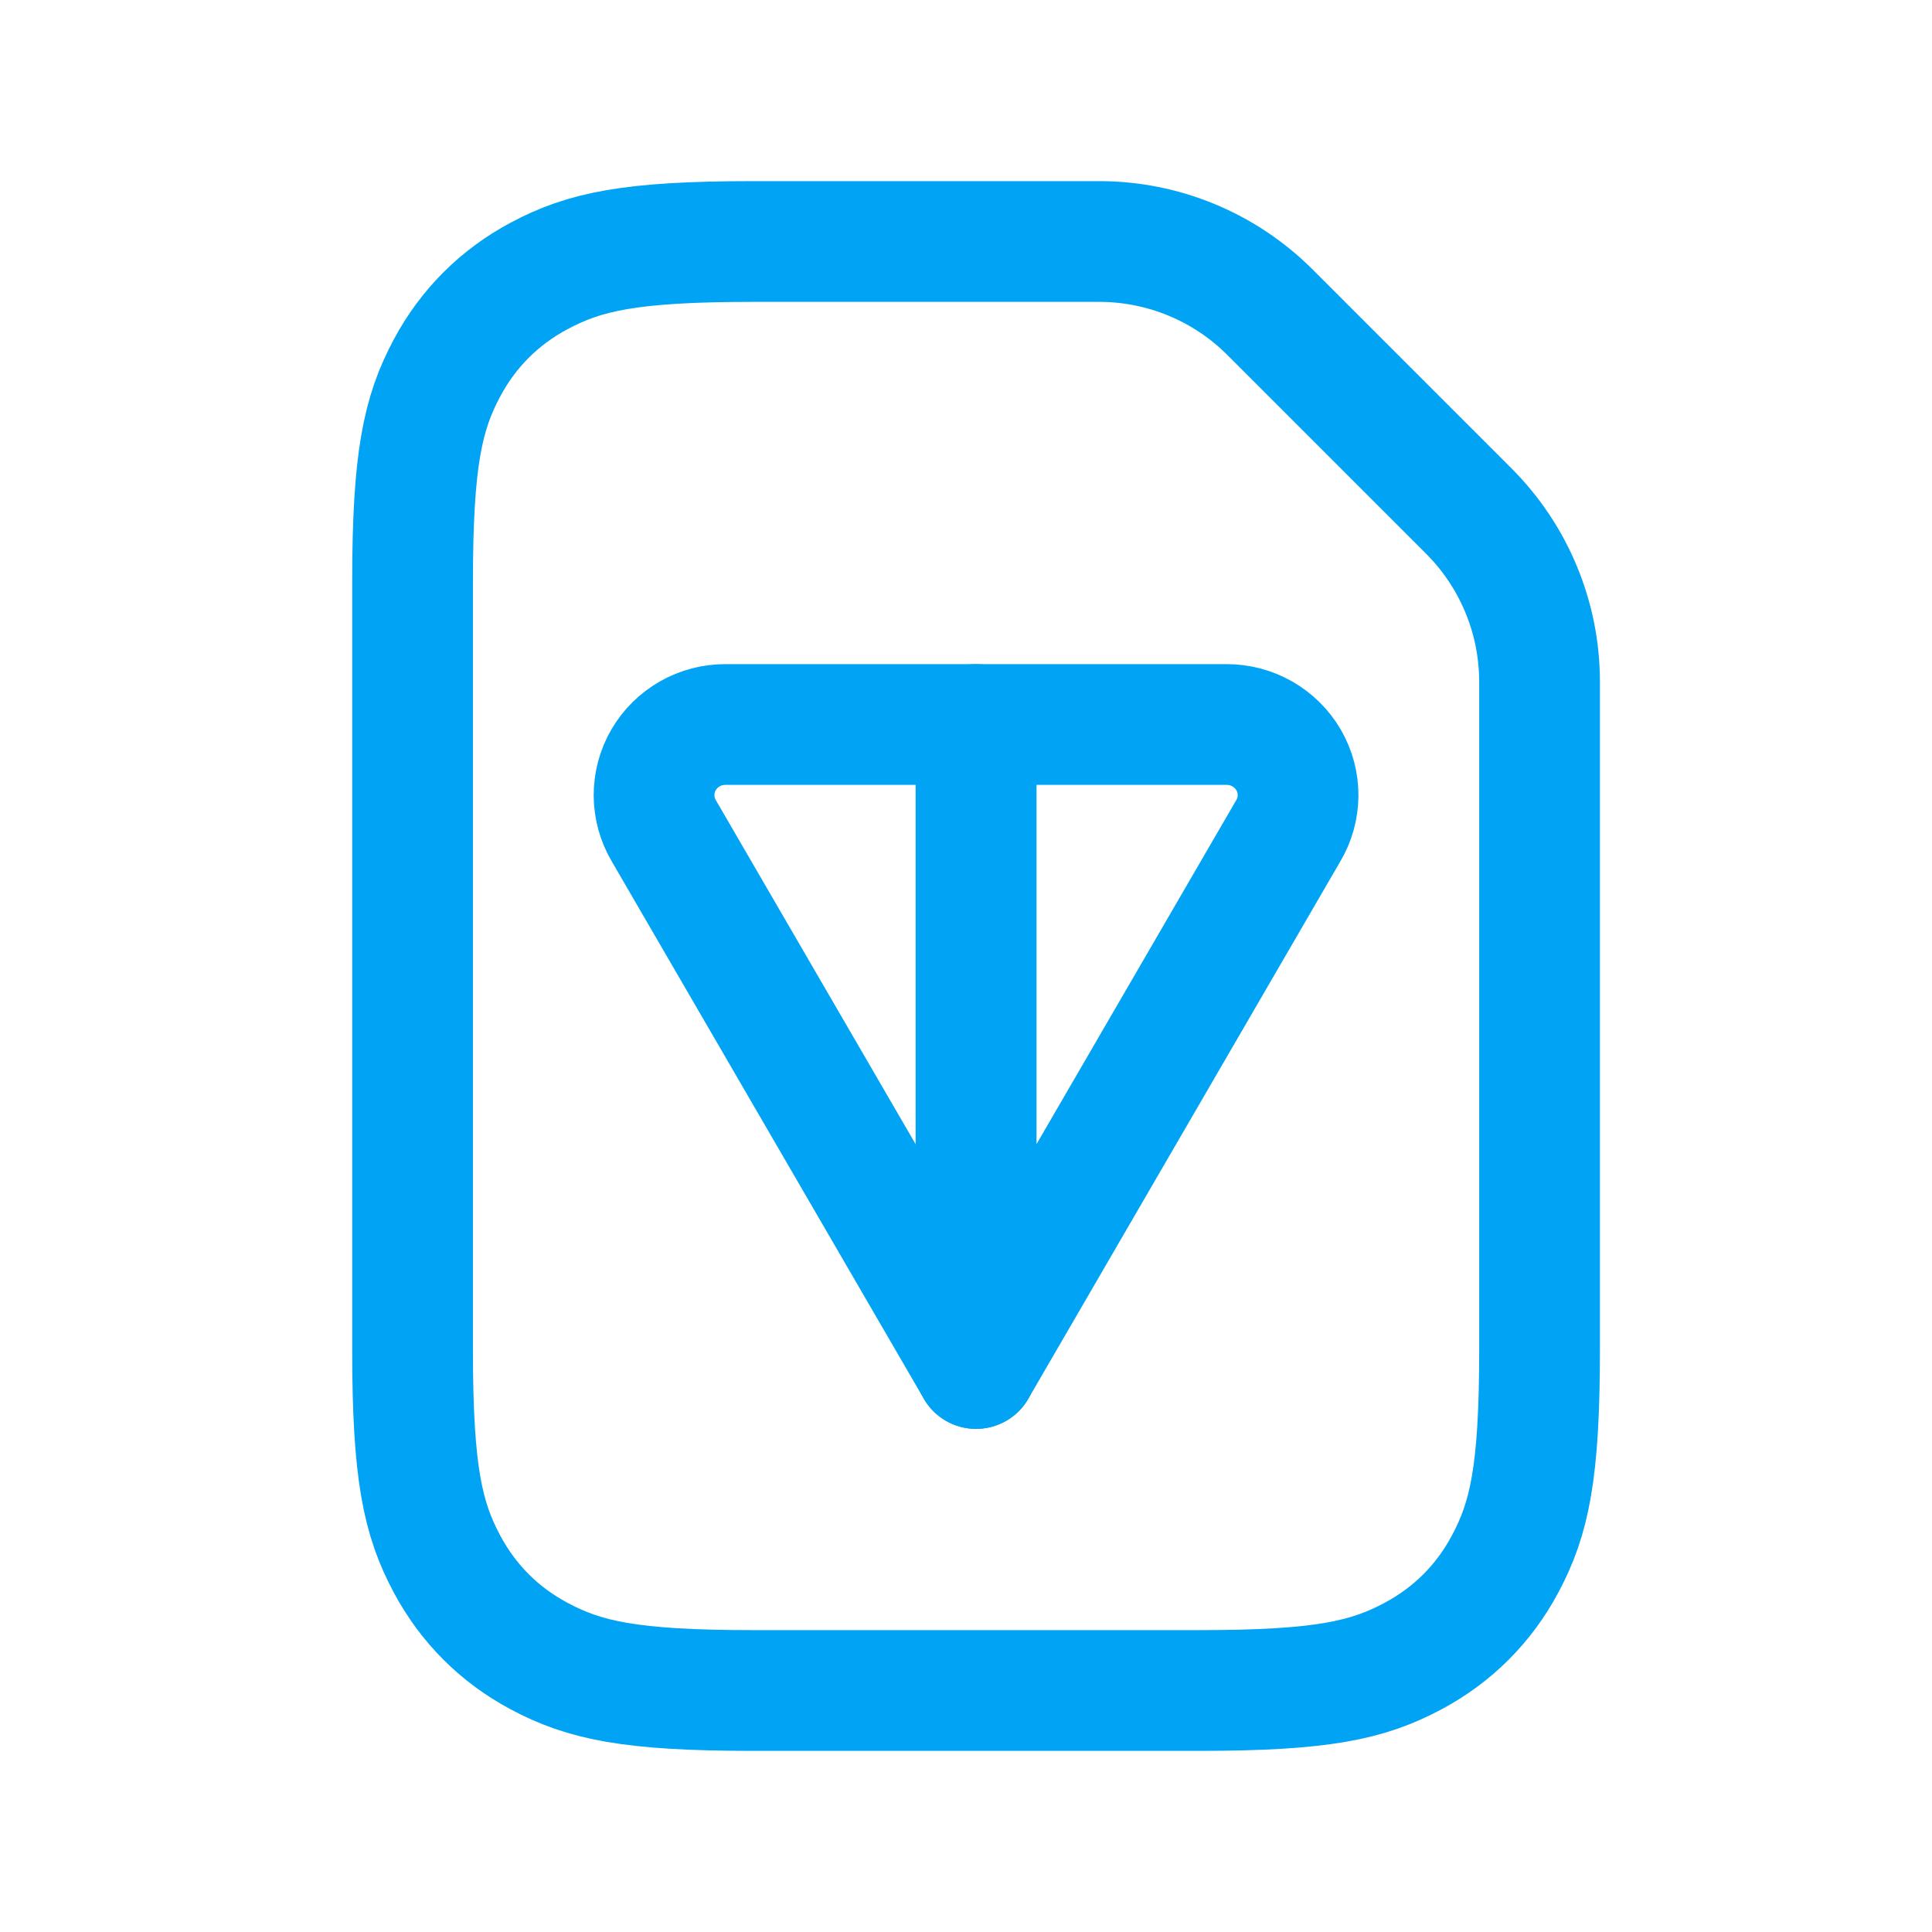
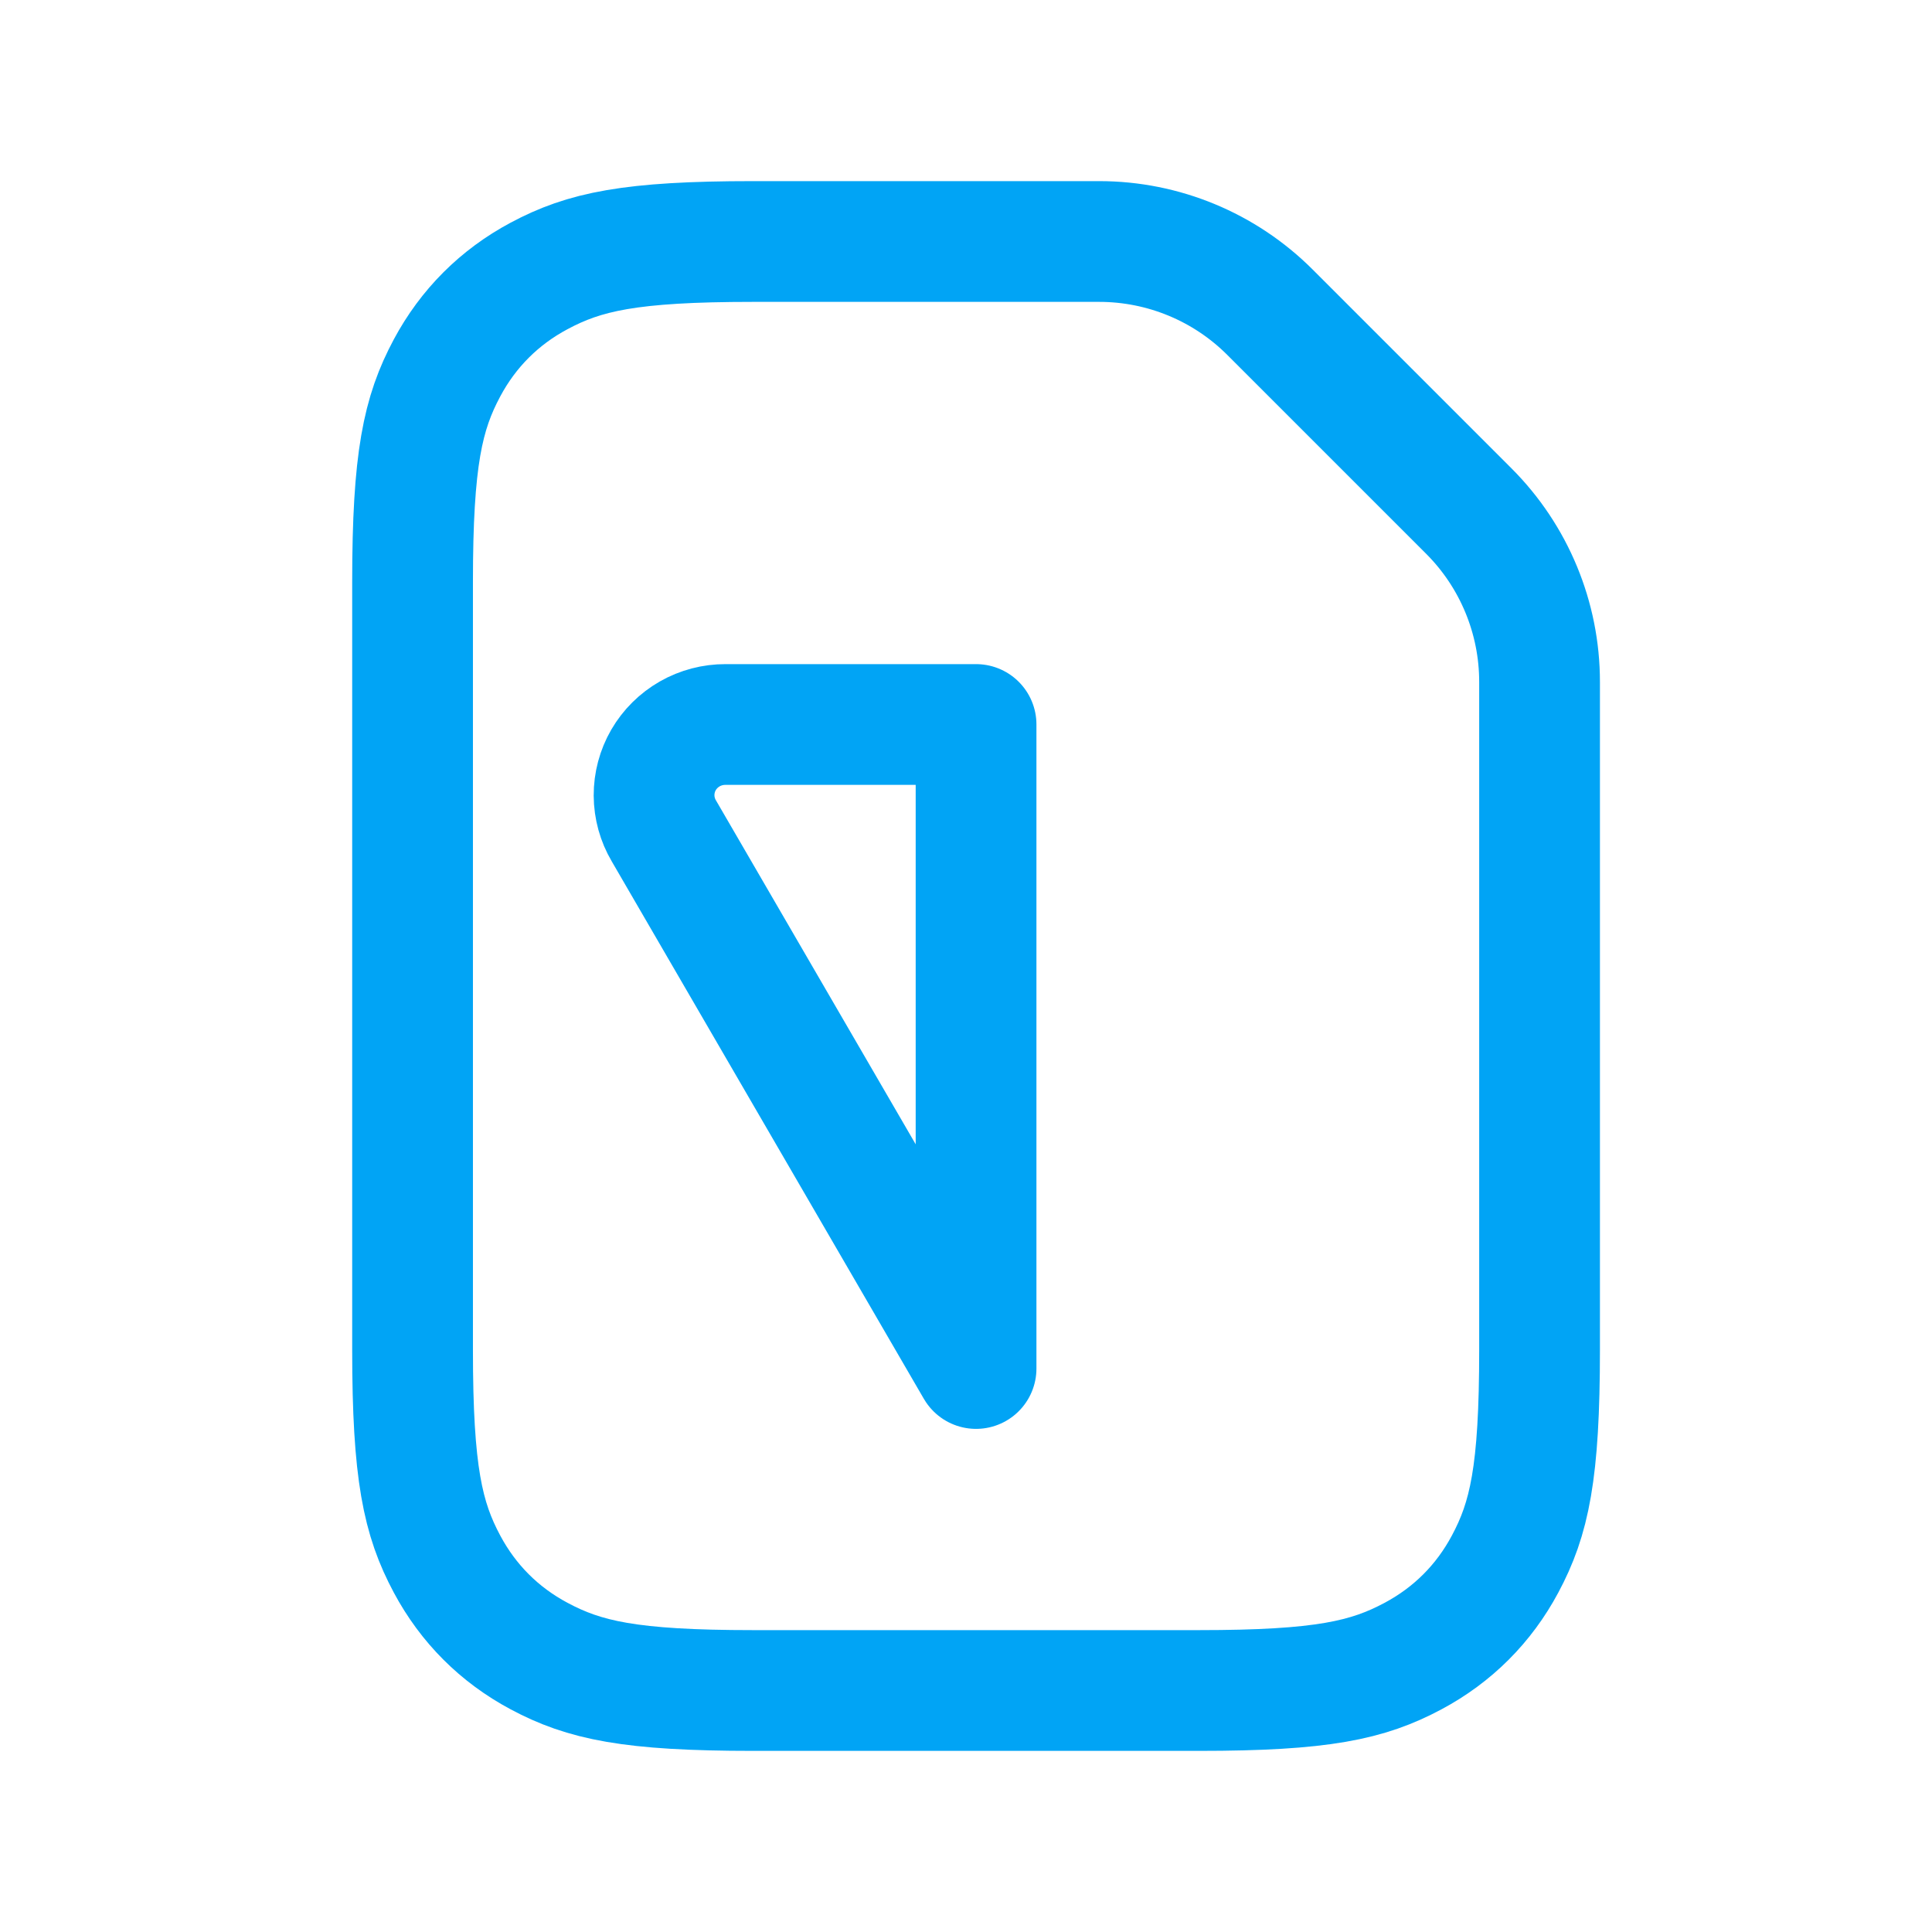
<svg xmlns="http://www.w3.org/2000/svg" width="48" height="48" viewBox="0 0 48 48" fill="none">
  <path d="M18.706 6H27.309C28.901 6 30.427 6.632 31.552 7.757L36.493 12.698C37.618 13.823 38.25 15.35 38.25 16.941V33.544C38.25 36.601 37.995 37.734 37.394 38.858C36.867 39.844 36.094 40.617 35.108 41.144C33.984 41.745 32.851 42 29.794 42H18.706C15.649 42 14.516 41.745 13.392 41.144C12.406 40.617 11.633 39.844 11.106 38.858C10.505 37.734 10.25 36.601 10.25 33.544V14.456C10.25 11.399 10.505 10.266 11.106 9.141C11.633 8.156 12.406 7.383 13.392 6.856C14.516 6.255 15.649 6 18.706 6Z" stroke="#01A4F5" stroke-width="3" />
  <path d="M24.25 18V34L16.494 20.644C16.336 20.377 16.252 20.073 16.25 19.763C16.249 19.453 16.33 19.148 16.485 18.88C16.641 18.611 16.866 18.389 17.136 18.234C17.407 18.079 17.714 17.999 18.026 18H24.25Z" stroke="#01A4F5" stroke-width="3" stroke-linecap="round" stroke-linejoin="round" />
-   <path d="M24.25 34L32.005 20.644C32.164 20.377 32.248 20.073 32.25 19.763C32.251 19.453 32.17 19.148 32.014 18.88C31.858 18.611 31.632 18.389 31.361 18.234C31.09 18.079 30.782 17.999 30.469 18H24.25V34Z" stroke="#01A4F5" stroke-width="3" stroke-linecap="round" stroke-linejoin="round" />
</svg>